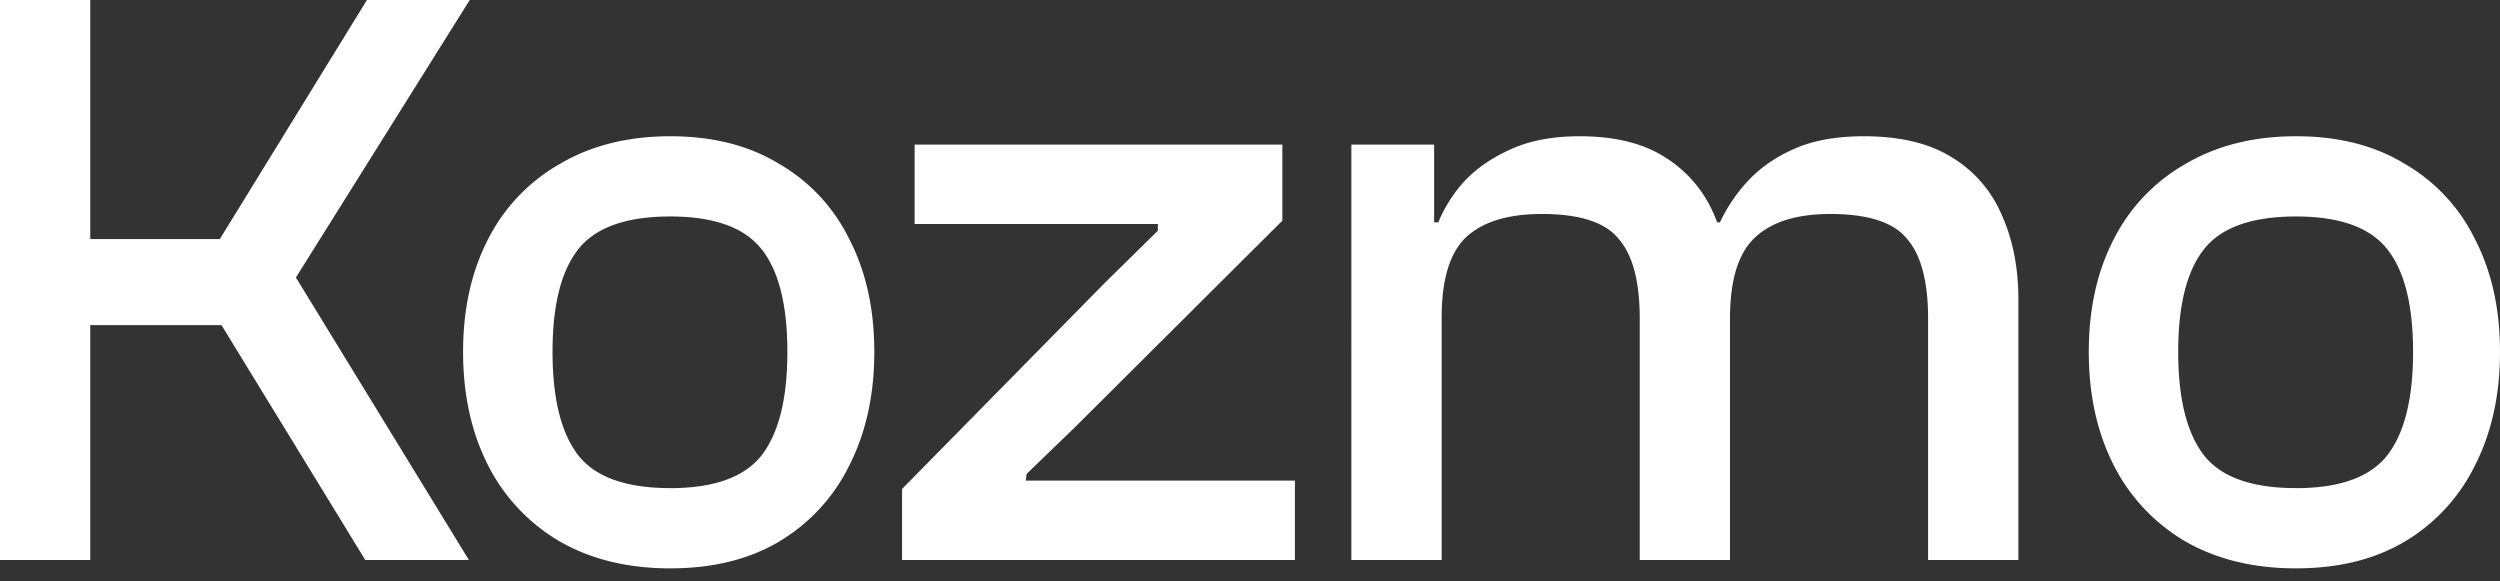
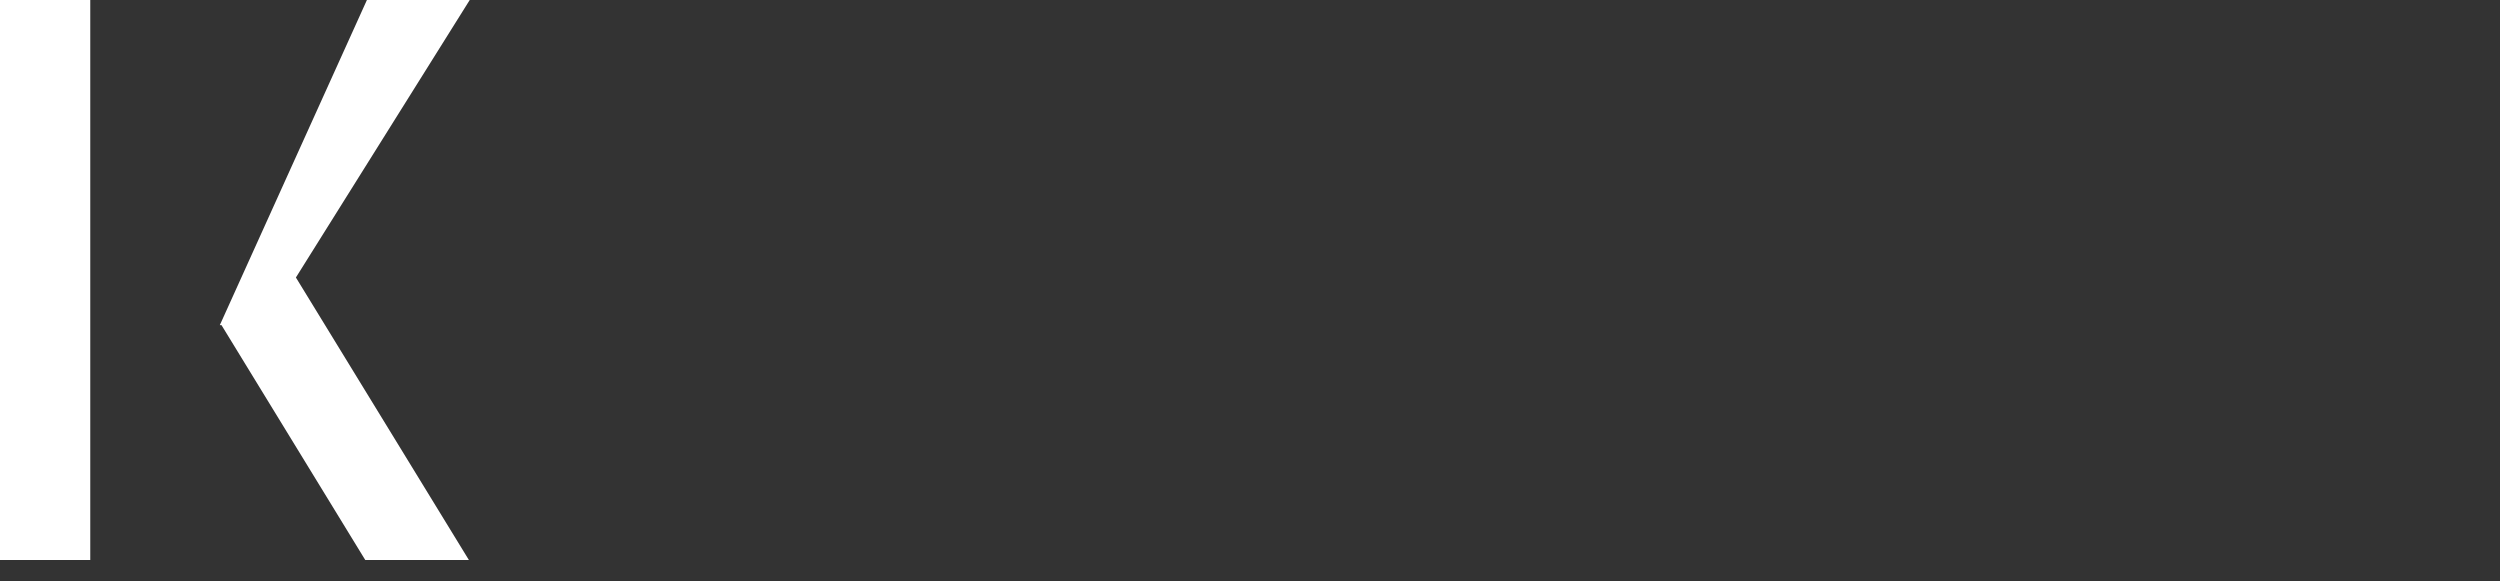
<svg xmlns="http://www.w3.org/2000/svg" width="86" height="20" fill="none">
  <rect width="100%" height="100%" fill="#333333" stroke="none" />
-   <path fill="#fff" d="M16.13 19.264h-3.565l-4.946-8.08H1.438v-2.96h6.124L12.622 0h3.537l-5.98 9.546 5.951 9.718zm-13.025 0H0V0h3.105v19.264z" />
-   <path fill="#fff" d="M23.06 19.552c-1.456 0-2.721-.307-3.794-.92a6.378 6.378 0 0 1-2.473-2.617c-.575-1.13-.863-2.434-.863-3.91s.288-2.77.863-3.882a6.191 6.191 0 0 1 2.473-2.588c1.073-.632 2.338-.948 3.795-.948 1.456 0 2.703.316 3.738.948a6.06 6.06 0 0 1 2.415 2.588c.575 1.112.862 2.406.862 3.882s-.287 2.78-.862 3.91a6.243 6.243 0 0 1-2.415 2.616c-1.035.614-2.282.92-3.738.92zm0-2.76c1.496 0 2.54-.375 3.135-1.122.594-.767.891-1.955.891-3.565 0-1.61-.297-2.79-.891-3.537-.595-.747-1.64-1.121-3.134-1.121-1.514 0-2.569.374-3.163 1.121-.594.748-.891 1.927-.891 3.537 0 1.61.297 2.798.891 3.565.594.748 1.649 1.121 3.163 1.121zm21.485 2.472H31.031V16.82l6.959-7.073 1.84-1.811v-.23h-8.367V4.974h12.65v2.617l-7.13 7.101-1.667 1.61-.03.23h9.259v2.732zm24.887 0h-3.106v-8.31c0-1.264-.24-2.175-.718-2.73-.46-.576-1.342-.863-2.646-.863-1.169 0-2.041.278-2.616.833-.556.537-.834 1.457-.834 2.76l-.546.058-.259-3.364h.46a5.52 5.52 0 0 1 .949-1.409c.422-.46.958-.834 1.61-1.121.652-.288 1.447-.431 2.386-.431 1.246 0 2.253.24 3.02.718a4.24 4.24 0 0 1 1.725 1.984c.383.844.575 1.812.575 2.904v8.971zm-19.84 0h-3.105V4.974h2.847v4.284l.259.144v9.862zm9.92 0h-3.105v-8.31c0-1.264-.24-2.175-.719-2.73-.46-.576-1.342-.863-2.645-.863-1.17 0-2.042.268-2.617.805-.556.536-.833 1.456-.833 2.76l-.547.086-.258-3.364h.69a4.81 4.81 0 0 1 .92-1.438c.421-.44.958-.805 1.61-1.092.651-.288 1.428-.431 2.329-.431 1.207 0 2.185.24 2.932.718a4.287 4.287 0 0 1 1.697 1.984c.364.844.546 1.812.546 2.904v8.971zm19.472.288c-1.456 0-2.721-.307-3.795-.92a6.378 6.378 0 0 1-2.472-2.617c-.576-1.13-.863-2.434-.863-3.91s.287-2.77.862-3.882a6.191 6.191 0 0 1 2.473-2.588c1.074-.632 2.339-.948 3.796-.948 1.456 0 2.702.316 3.737.948a6.06 6.06 0 0 1 2.415 2.588c.576 1.112.863 2.406.863 3.882s-.287 2.78-.863 3.91a6.243 6.243 0 0 1-2.415 2.616c-1.035.614-2.28.92-3.737.92zm0-2.76c1.496 0 2.54-.375 3.134-1.122.595-.767.892-1.955.892-3.565 0-1.61-.297-2.79-.892-3.537-.594-.747-1.638-1.121-3.133-1.121-1.515 0-2.57.374-3.163 1.121-.594.748-.892 1.927-.892 3.537 0 1.61.297 2.798.892 3.565.594.748 1.648 1.121 3.162 1.121z" />
+   <path fill="#fff" d="M16.13 19.264h-3.565l-4.946-8.08H1.438h6.124L12.622 0h3.537l-5.98 9.546 5.951 9.718zm-13.025 0H0V0h3.105v19.264z" />
</svg>